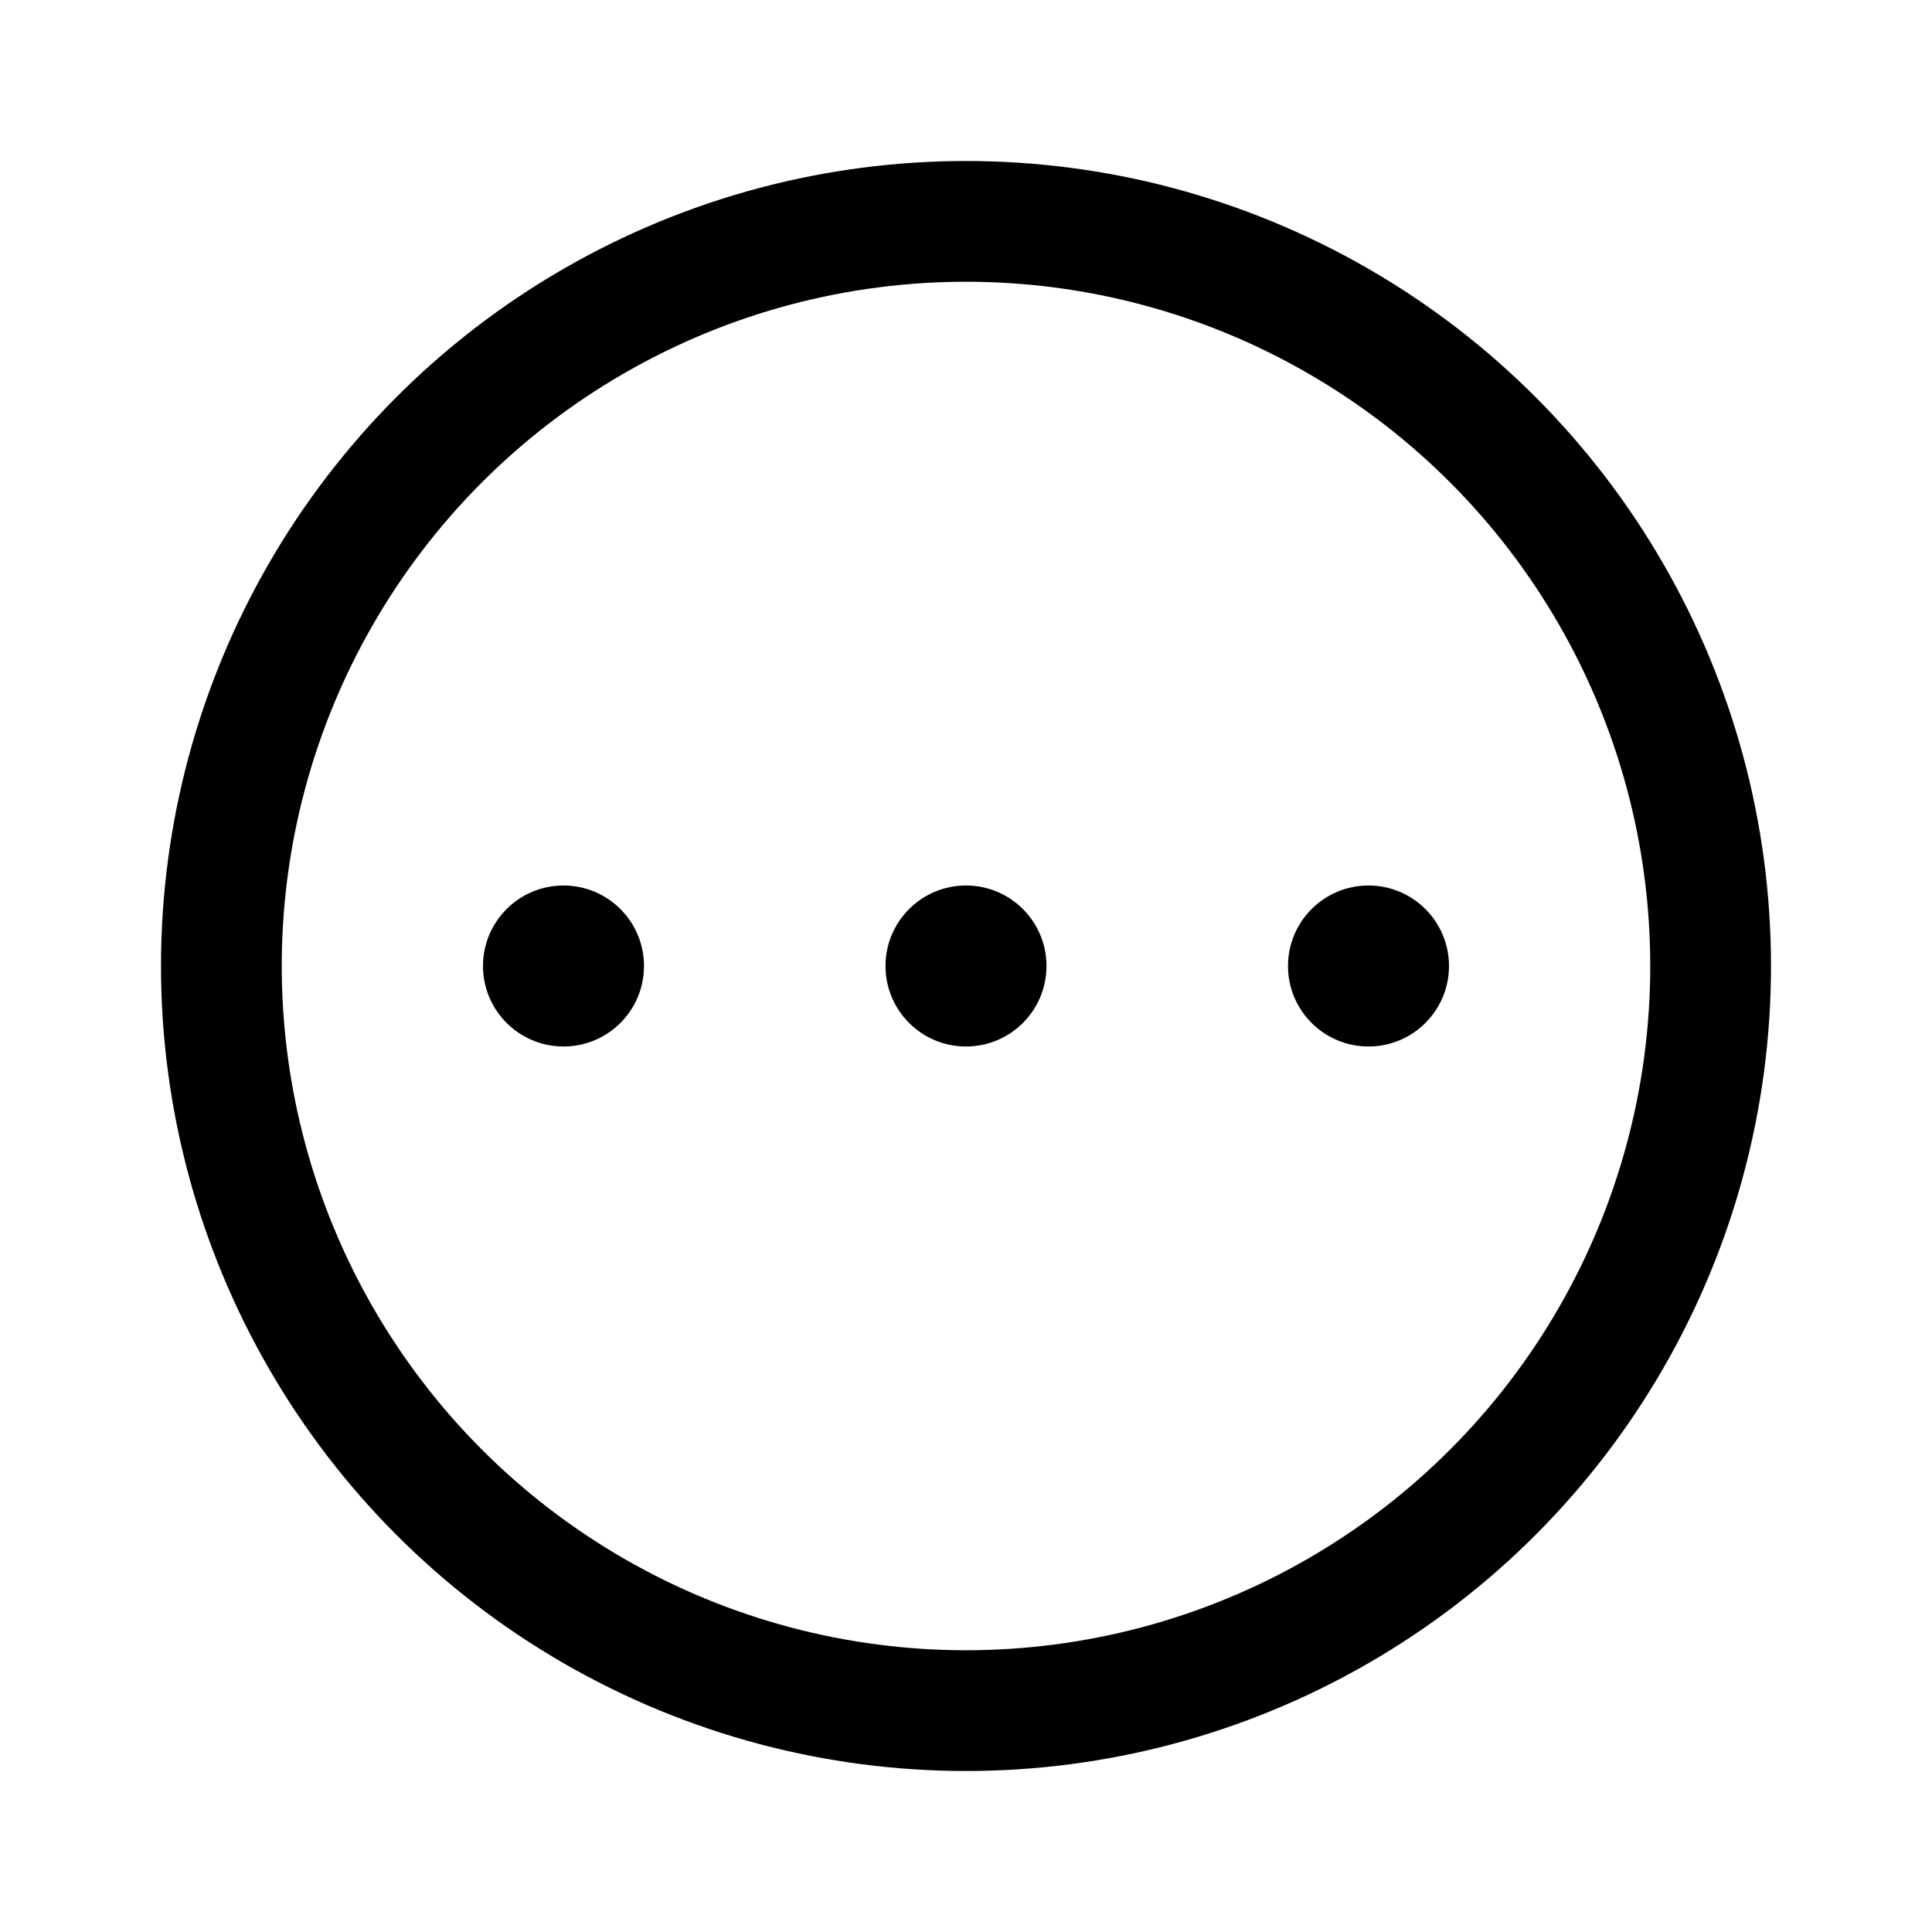
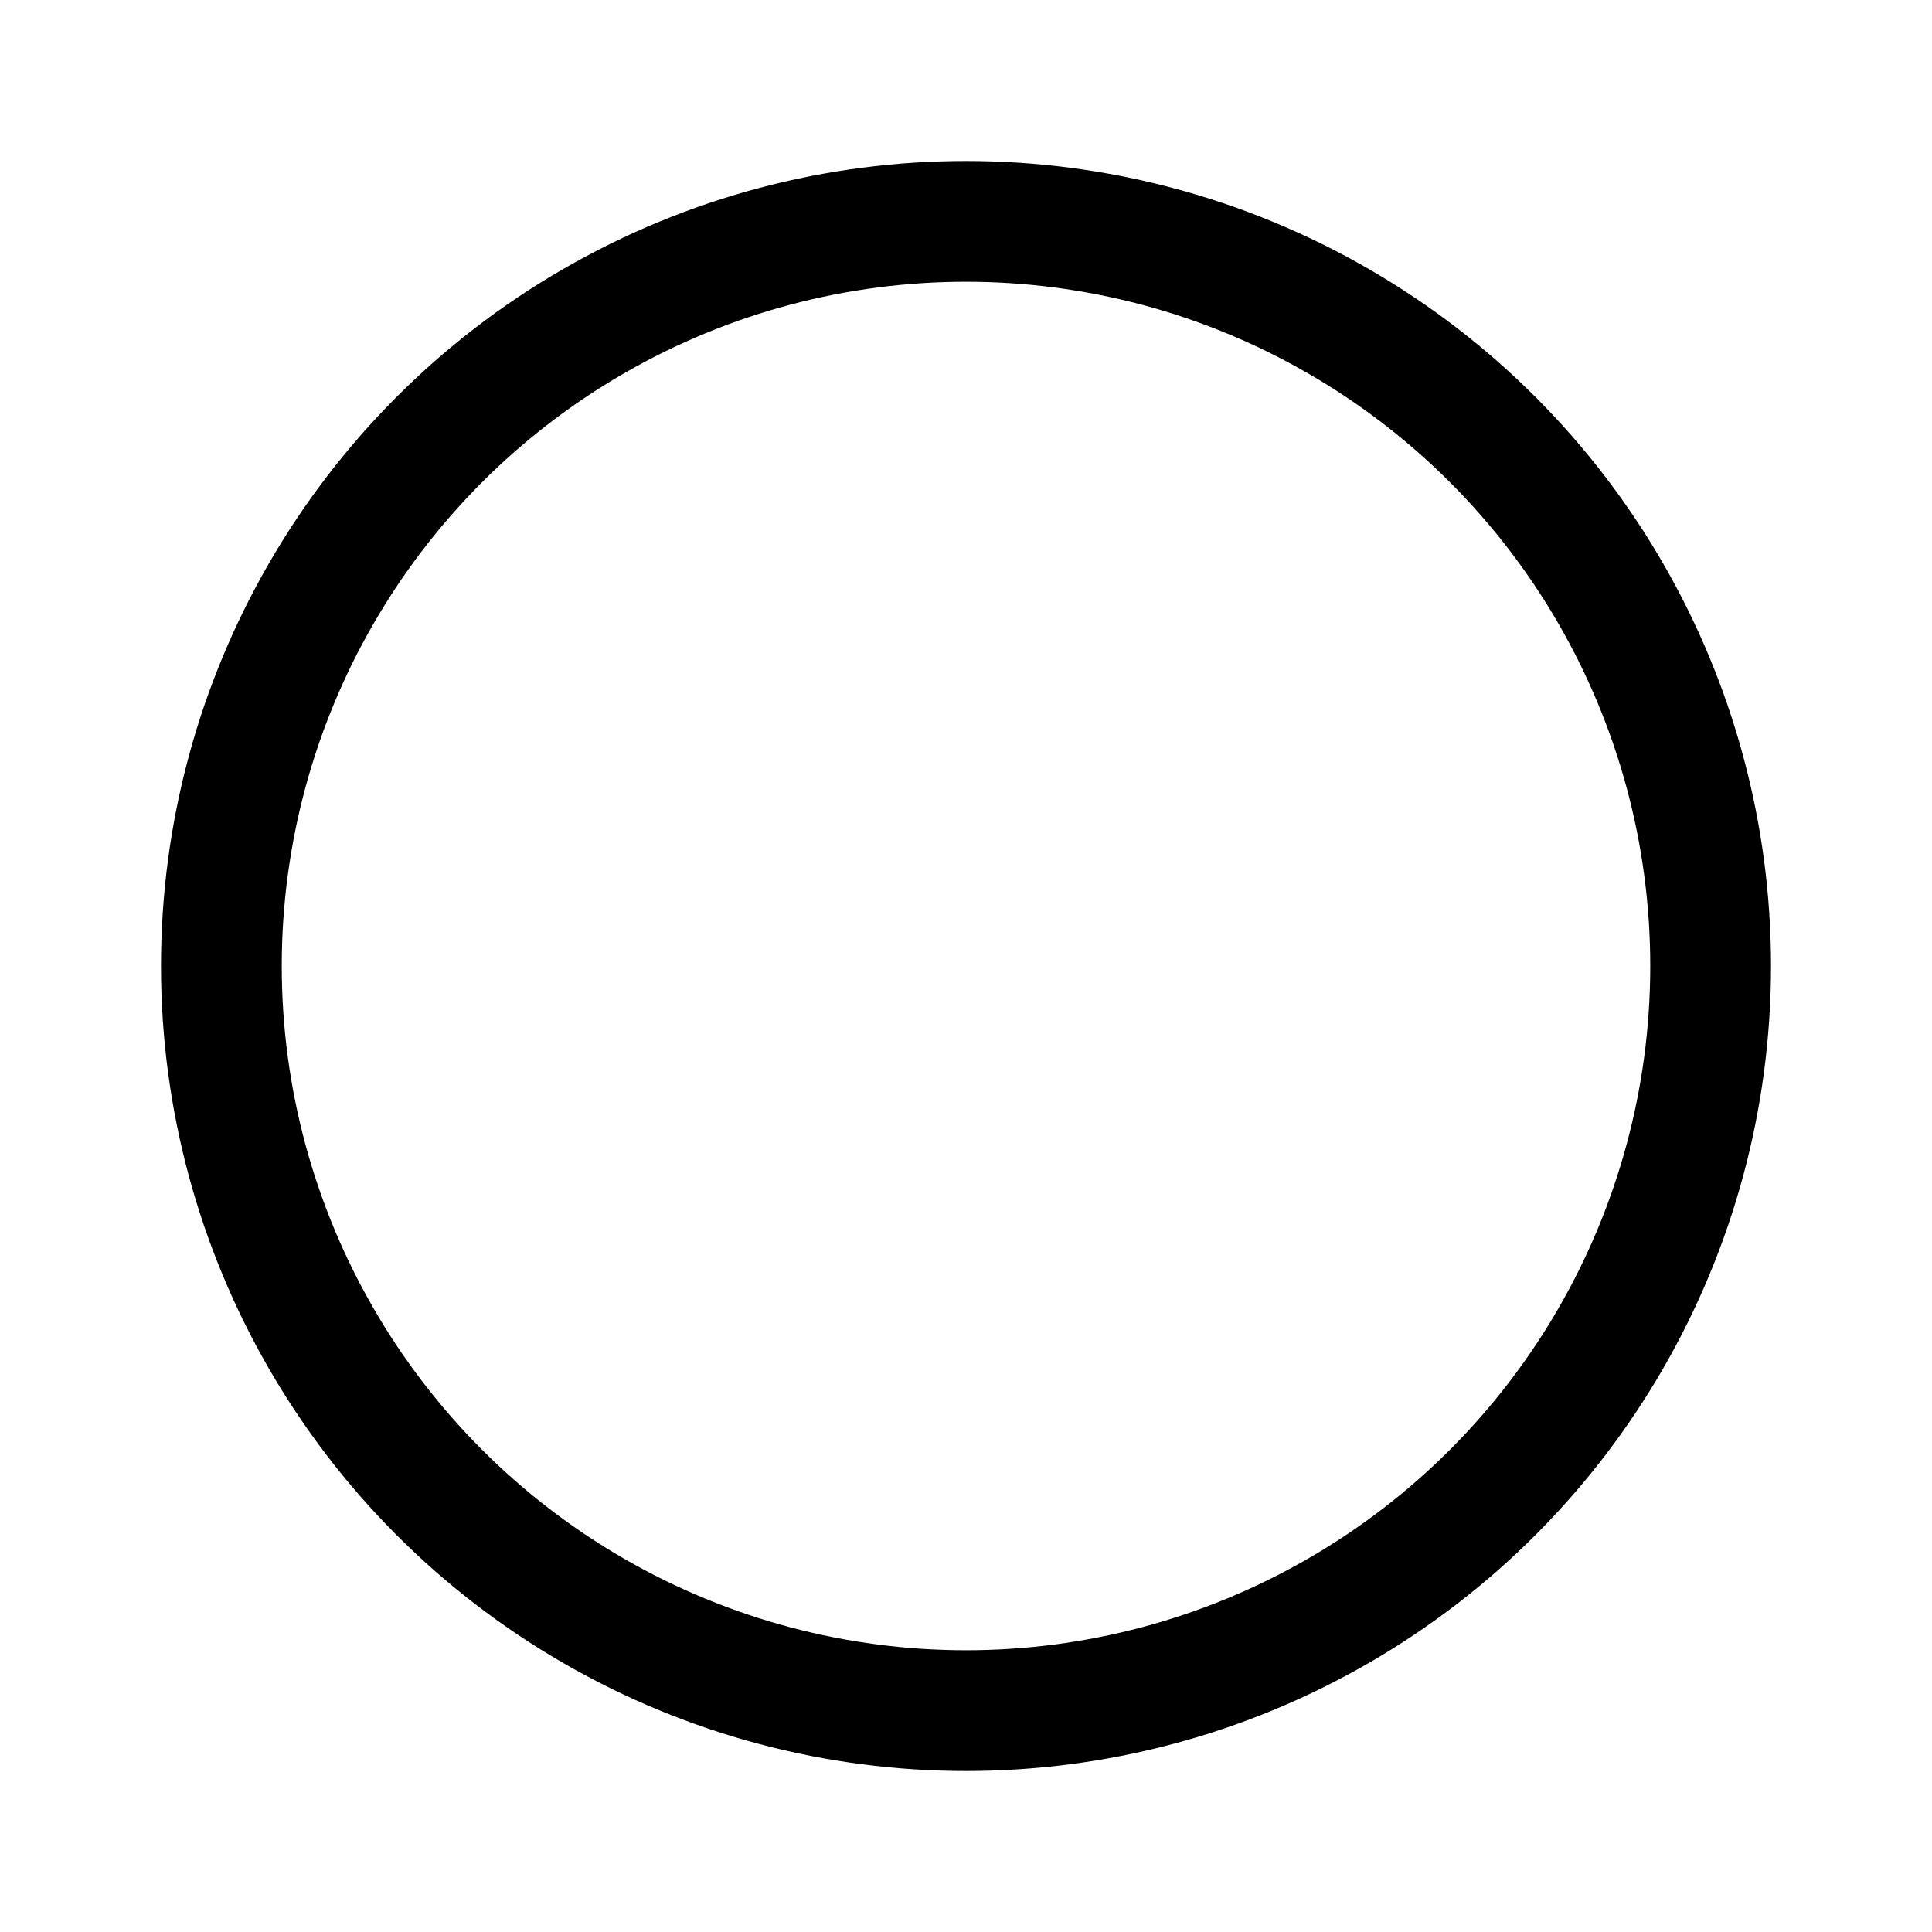
<svg xmlns="http://www.w3.org/2000/svg" width="24" height="24" viewBox="0 0 24 24" fill="none">
  <circle cx="12" cy="12" r="9.25" stroke="currentColor" stroke-width="1.5" fill="none" />
-   <circle cx="7" cy="12" r="1" fill="currentColor" />
-   <circle cx="12" cy="12" r="1" fill="currentColor" />
-   <circle cx="17" cy="12" r="1" fill="currentColor" />
</svg>